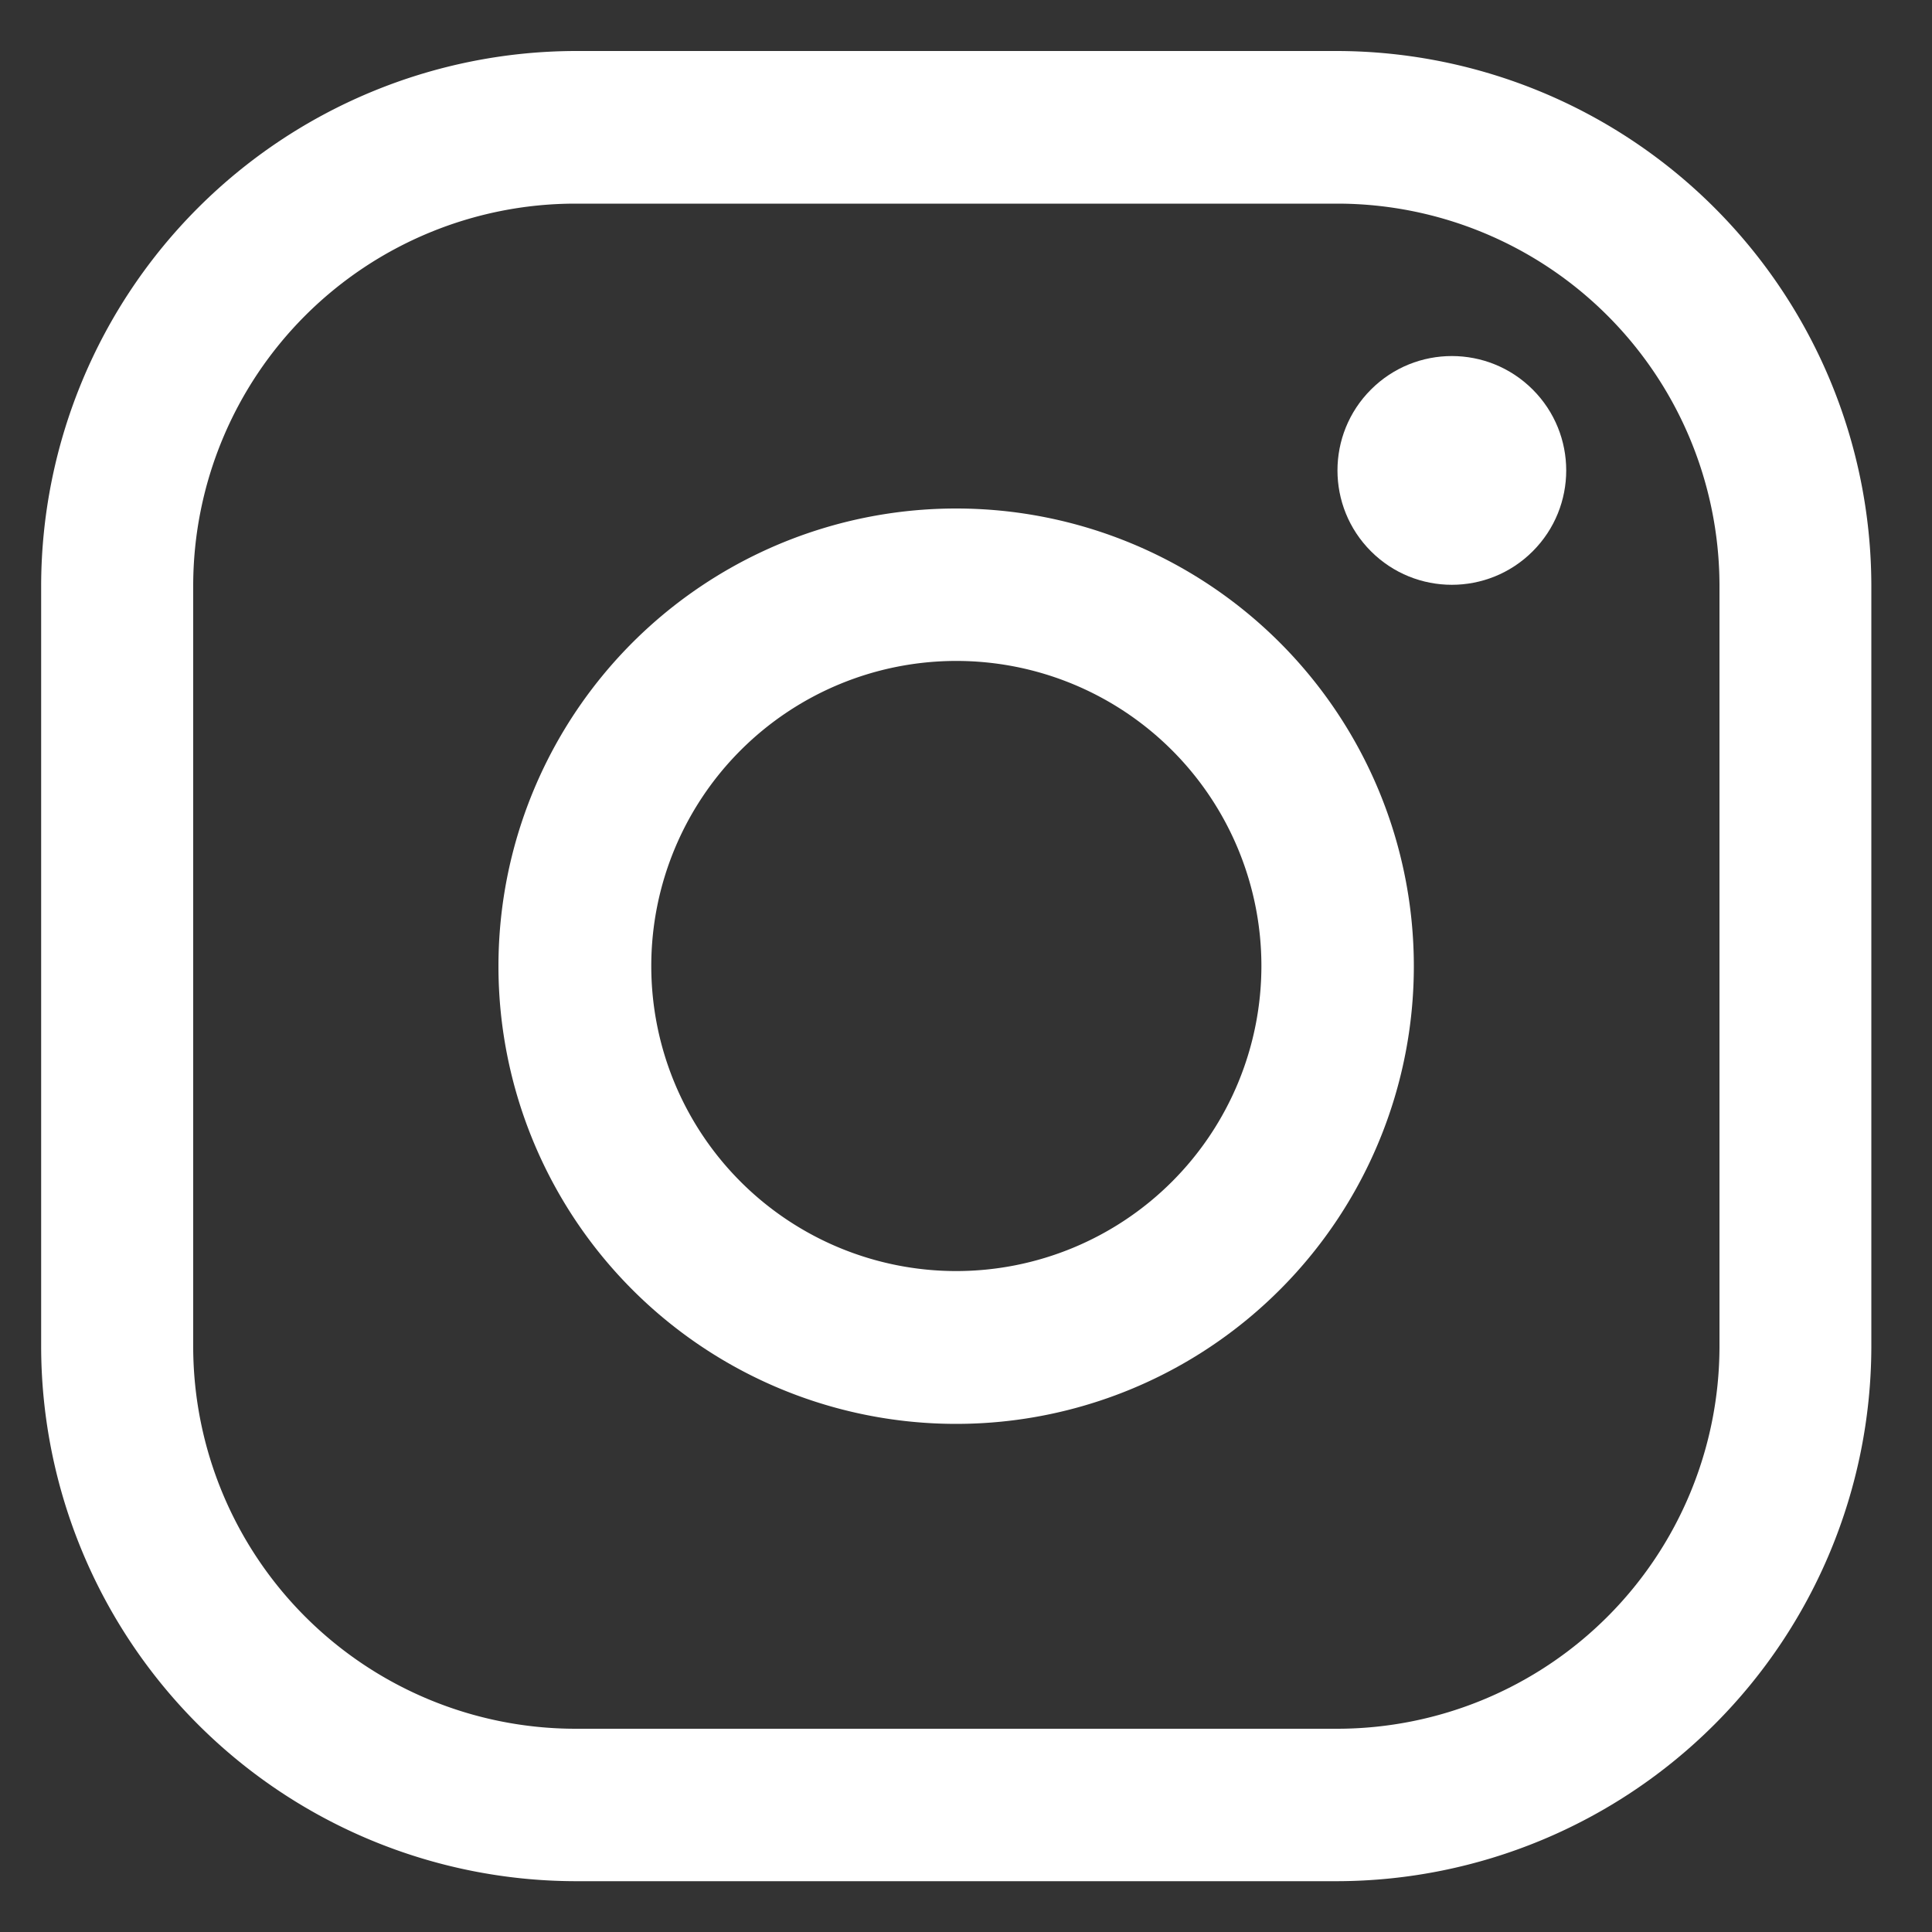
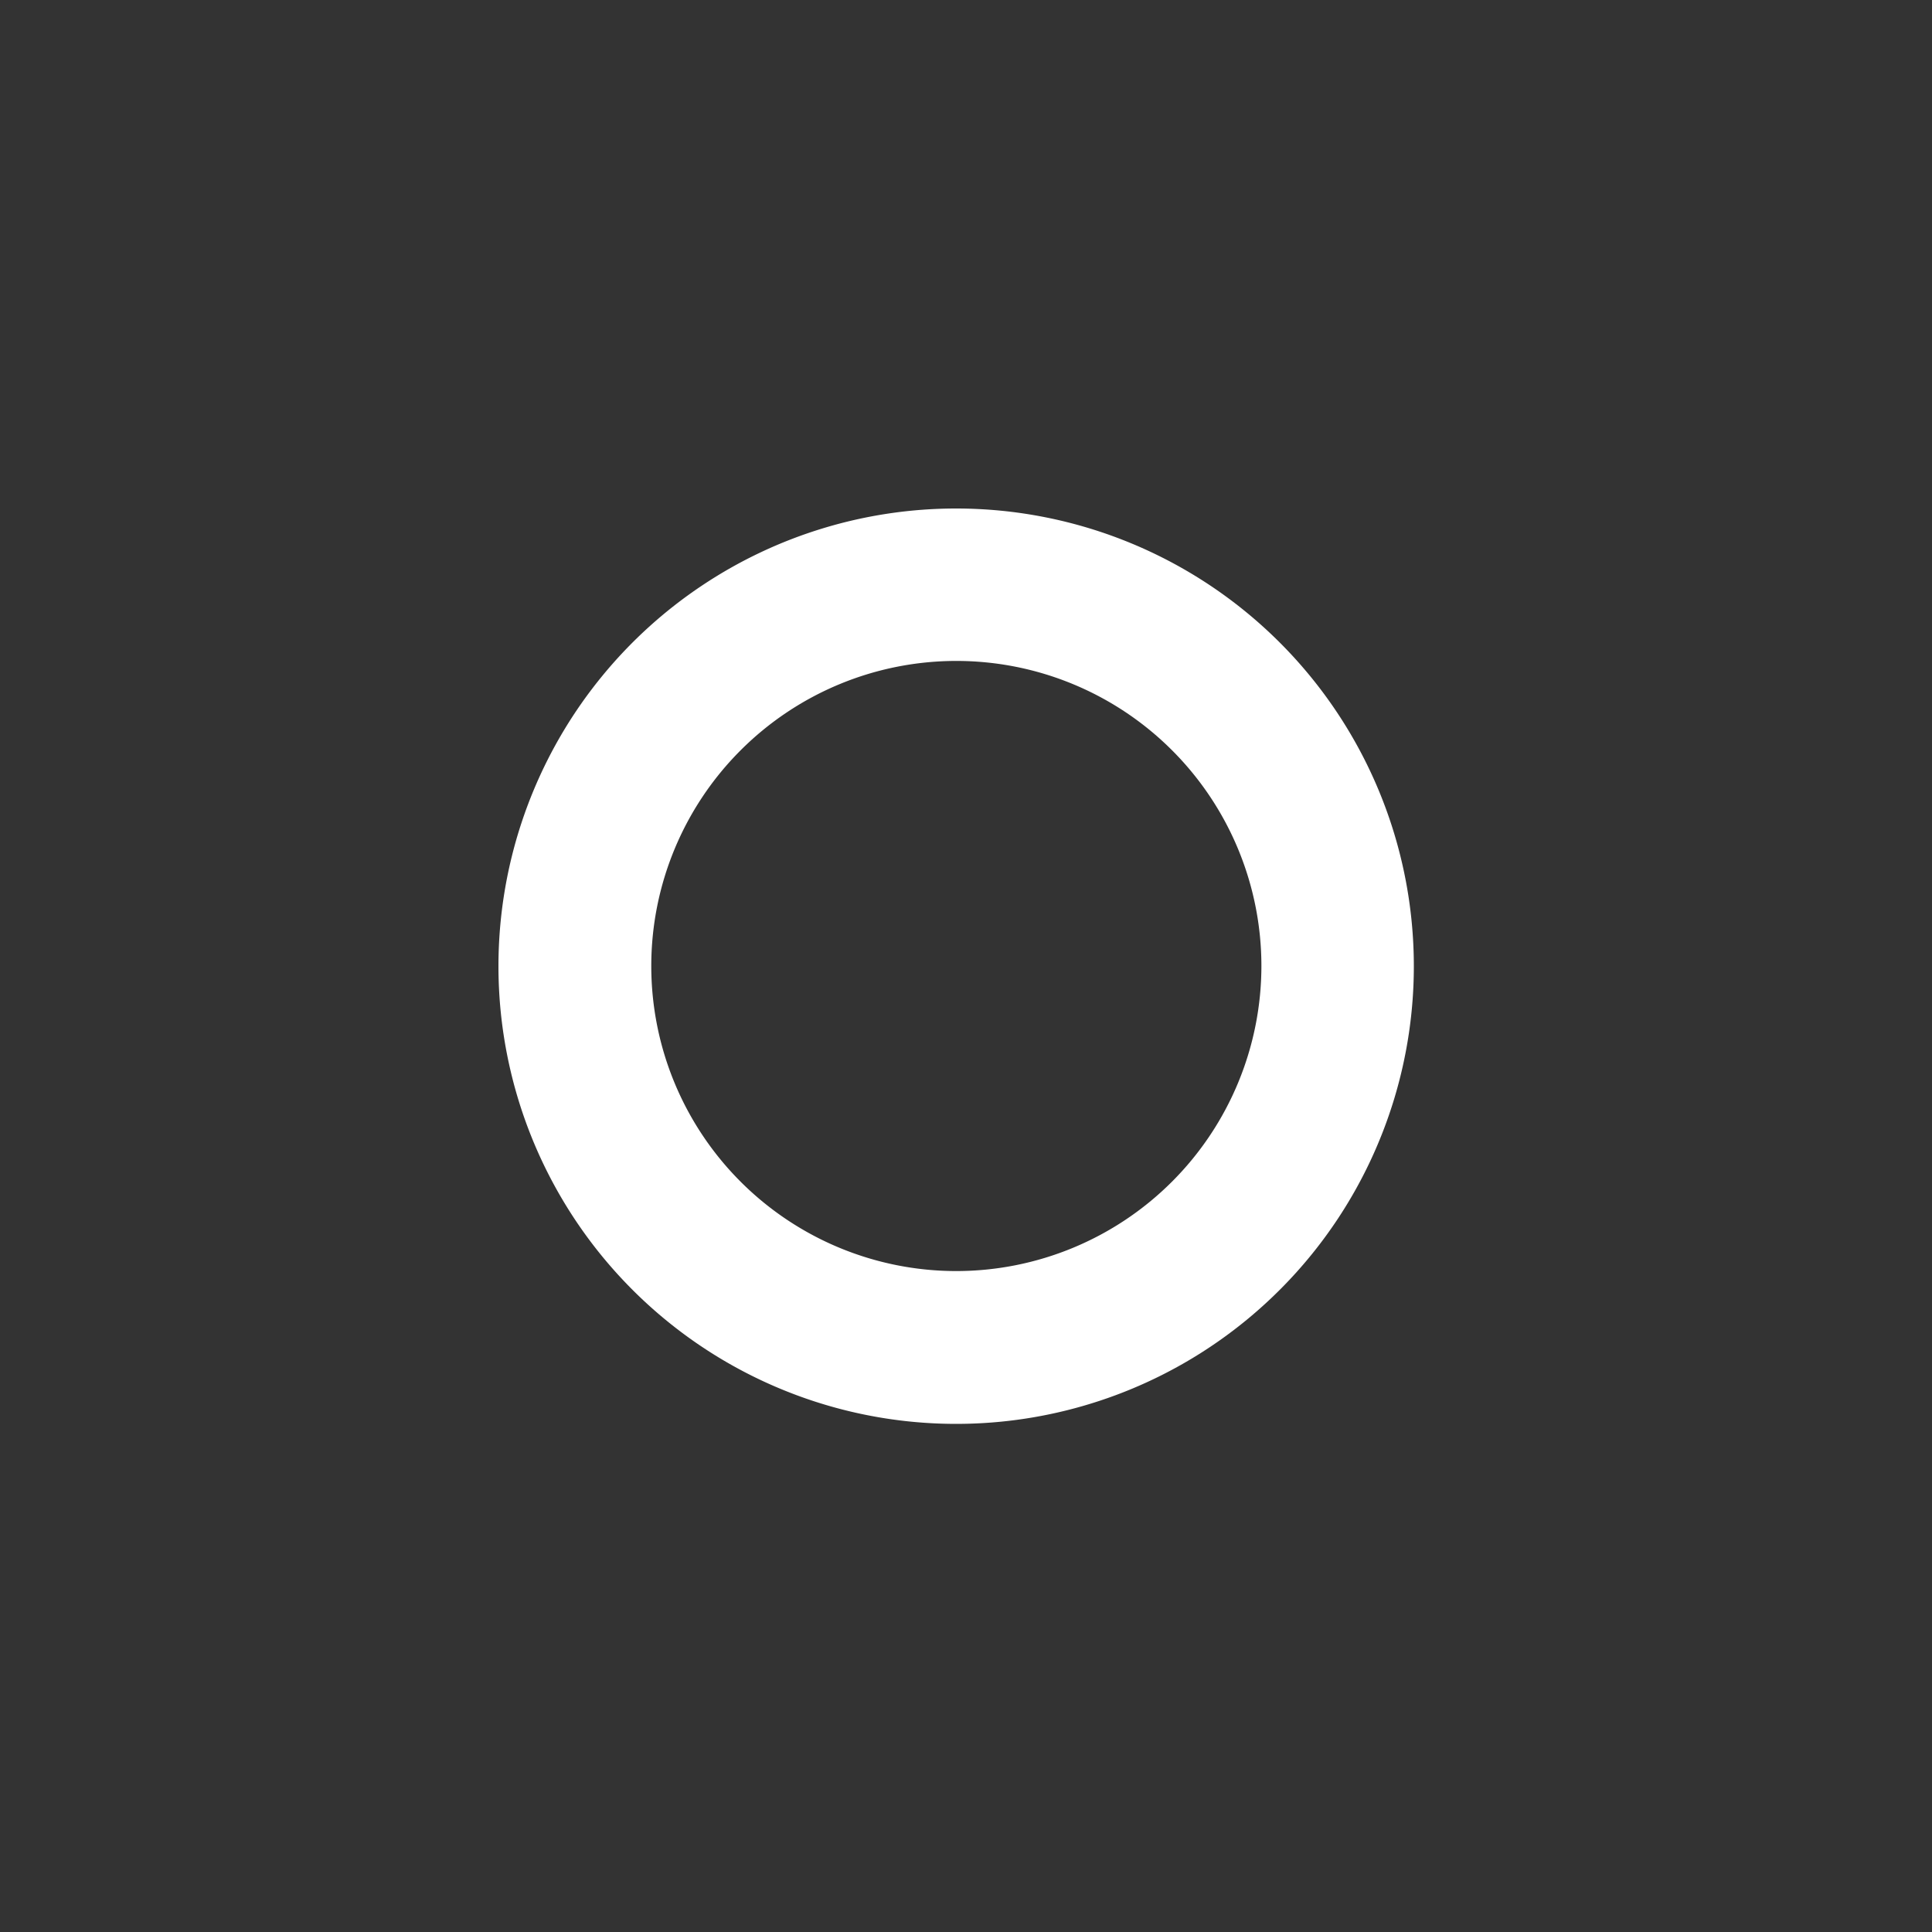
<svg xmlns="http://www.w3.org/2000/svg" id="Layer_1" data-name="Layer 1" viewBox="0 0 100 100">
  <rect x="0" y="0" width="100" height="100" fill="#333333" stroke="none" />
  <defs>
    <style>.cls-1{fill:#fff;}</style>
  </defs>
-   <path class="cls-1" d="M69.23,2.64H29.76A27.72,27.72,0,0,0,2.13,30.27V69.74A27.71,27.71,0,0,0,29.76,97.37H69.23A27.71,27.71,0,0,0,96.86,69.74V30.27A27.71,27.71,0,0,0,69.23,2.64ZM89,69.74A19.8,19.8,0,0,1,69.23,89.48H29.76A19.8,19.8,0,0,1,10,69.74V30.27A19.79,19.79,0,0,1,29.76,10.54H69.23A19.79,19.79,0,0,1,89,30.27Z" />
-   <circle class="cls-1" cx="75.15" cy="24.35" r="5.92" transform="translate(4.79 60.27) rotate(-45)" />
  <path class="cls-1" d="M49.5,26.32A23.69,23.69,0,1,0,73.18,50,23.69,23.69,0,0,0,49.5,26.32Zm0,39.47A15.79,15.79,0,1,1,65.29,50,15.8,15.8,0,0,1,49.5,65.79Z" />
</svg>